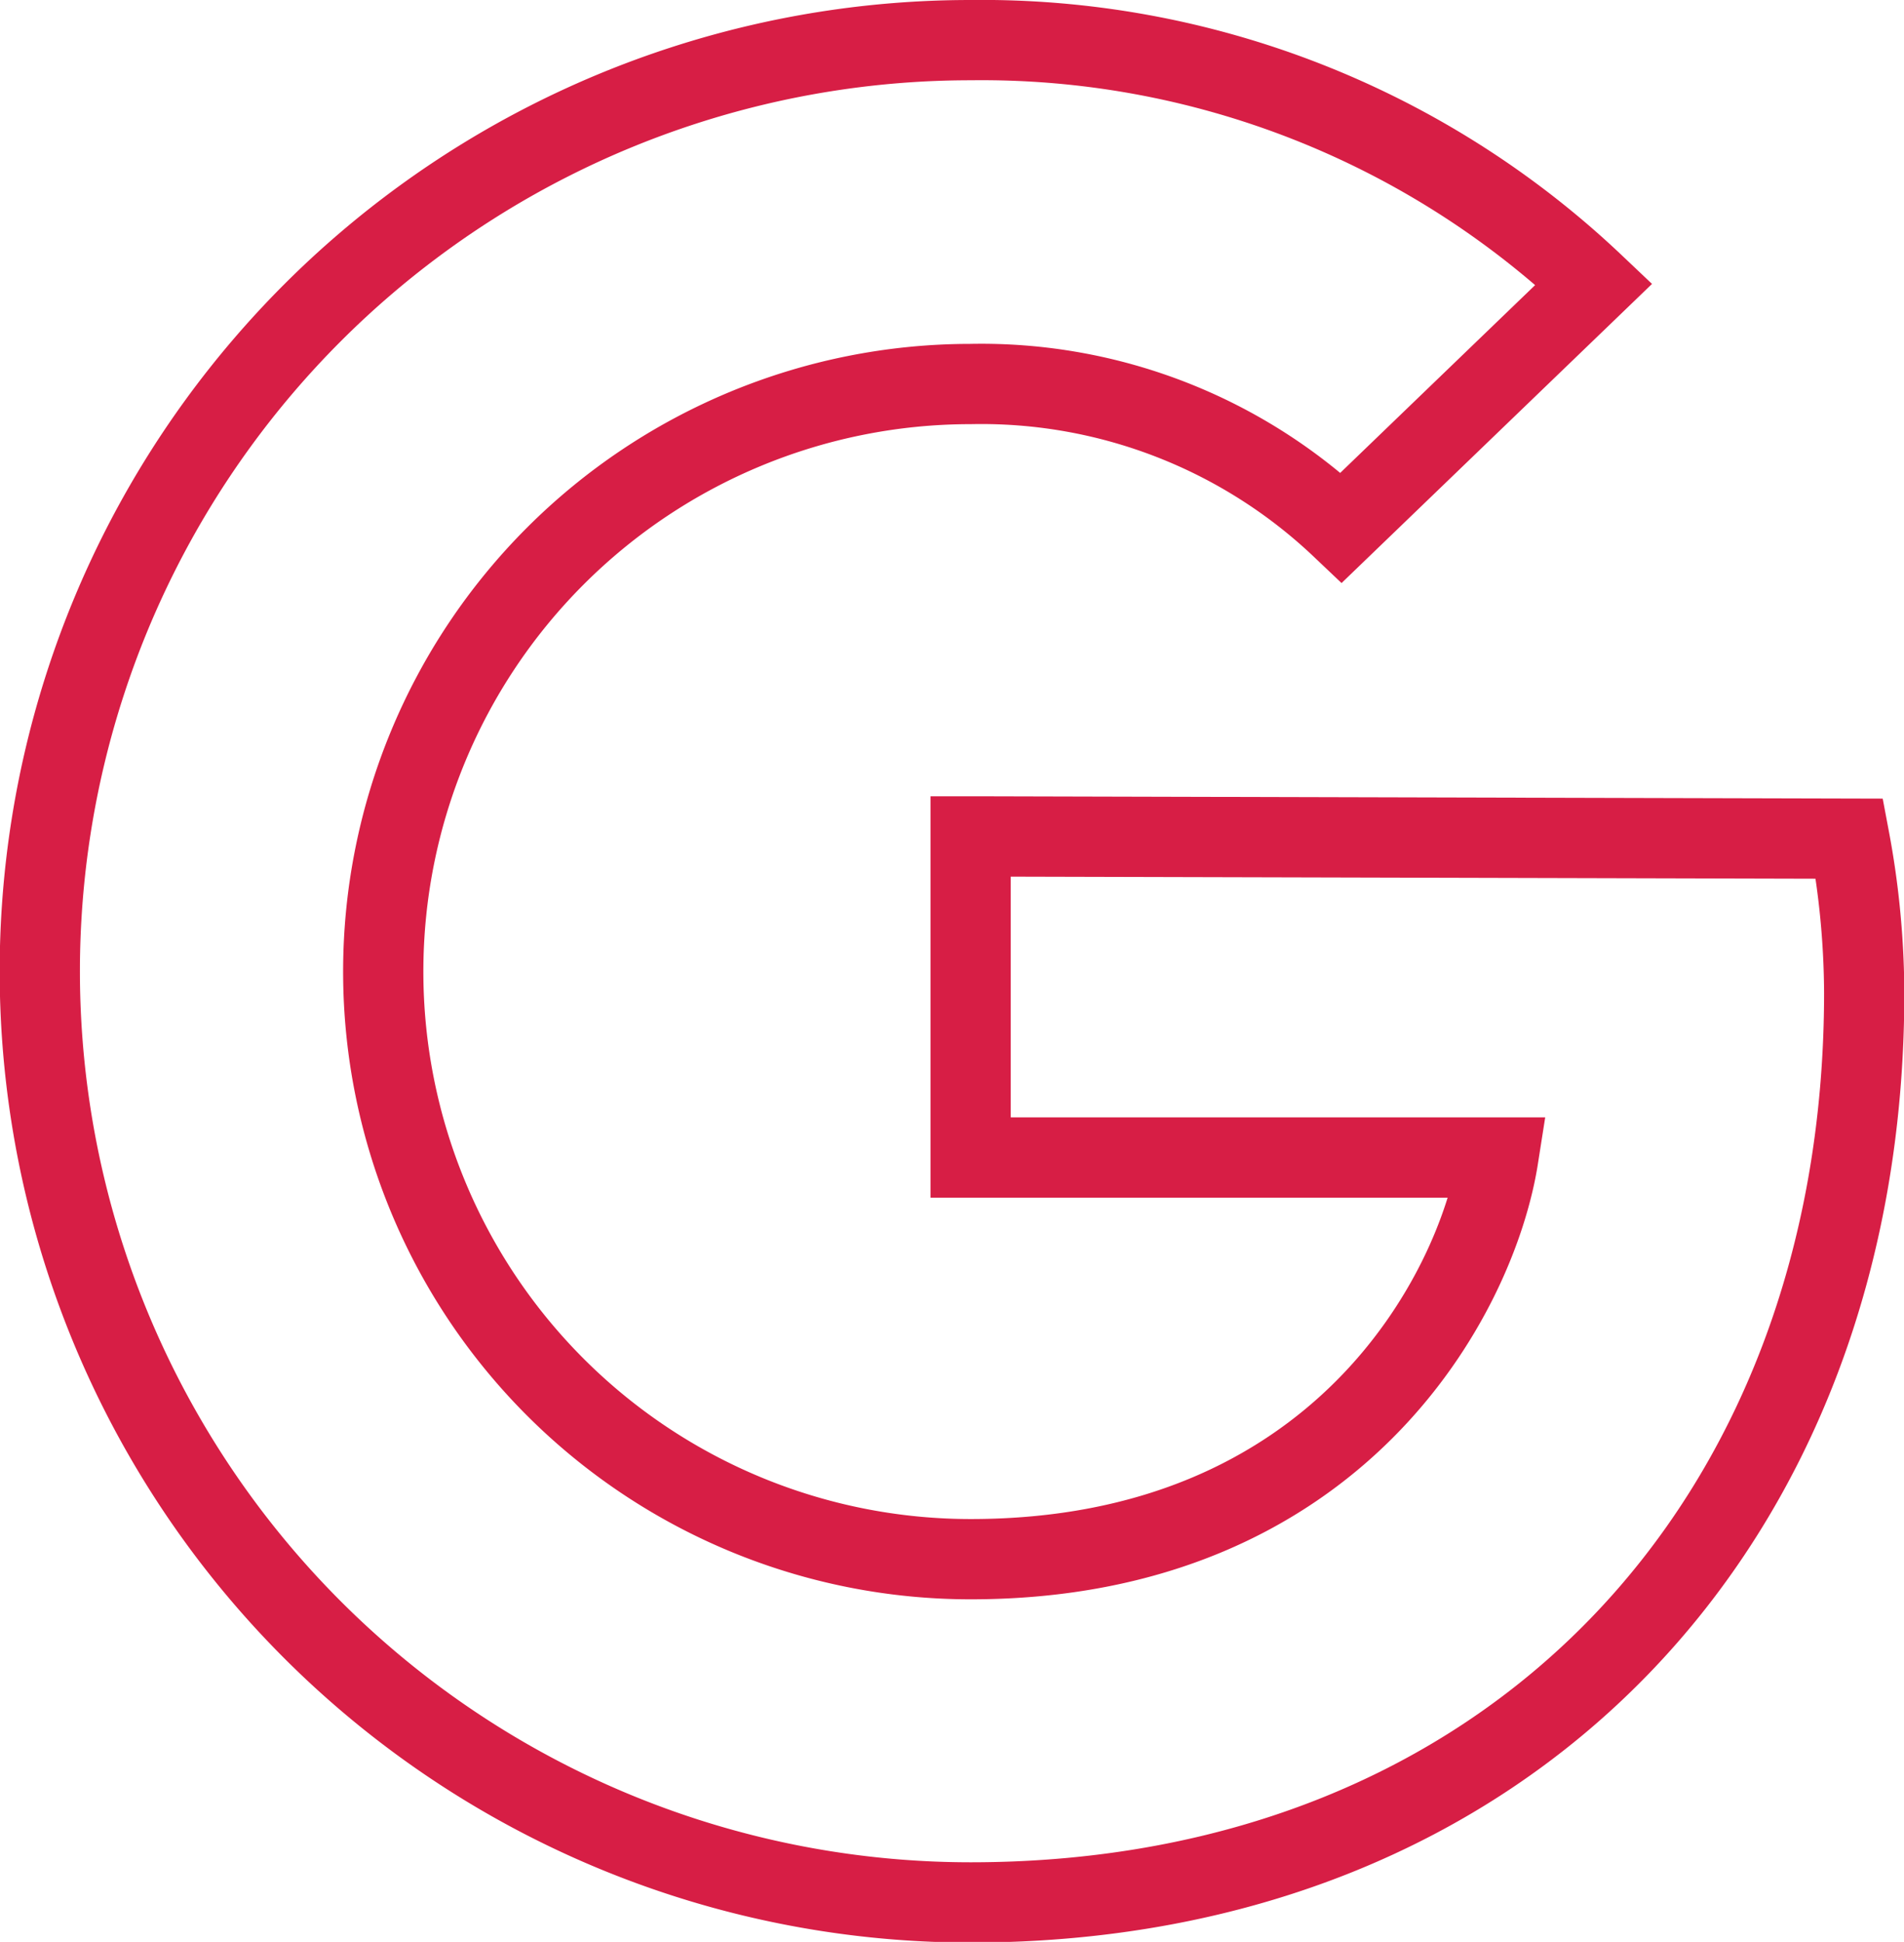
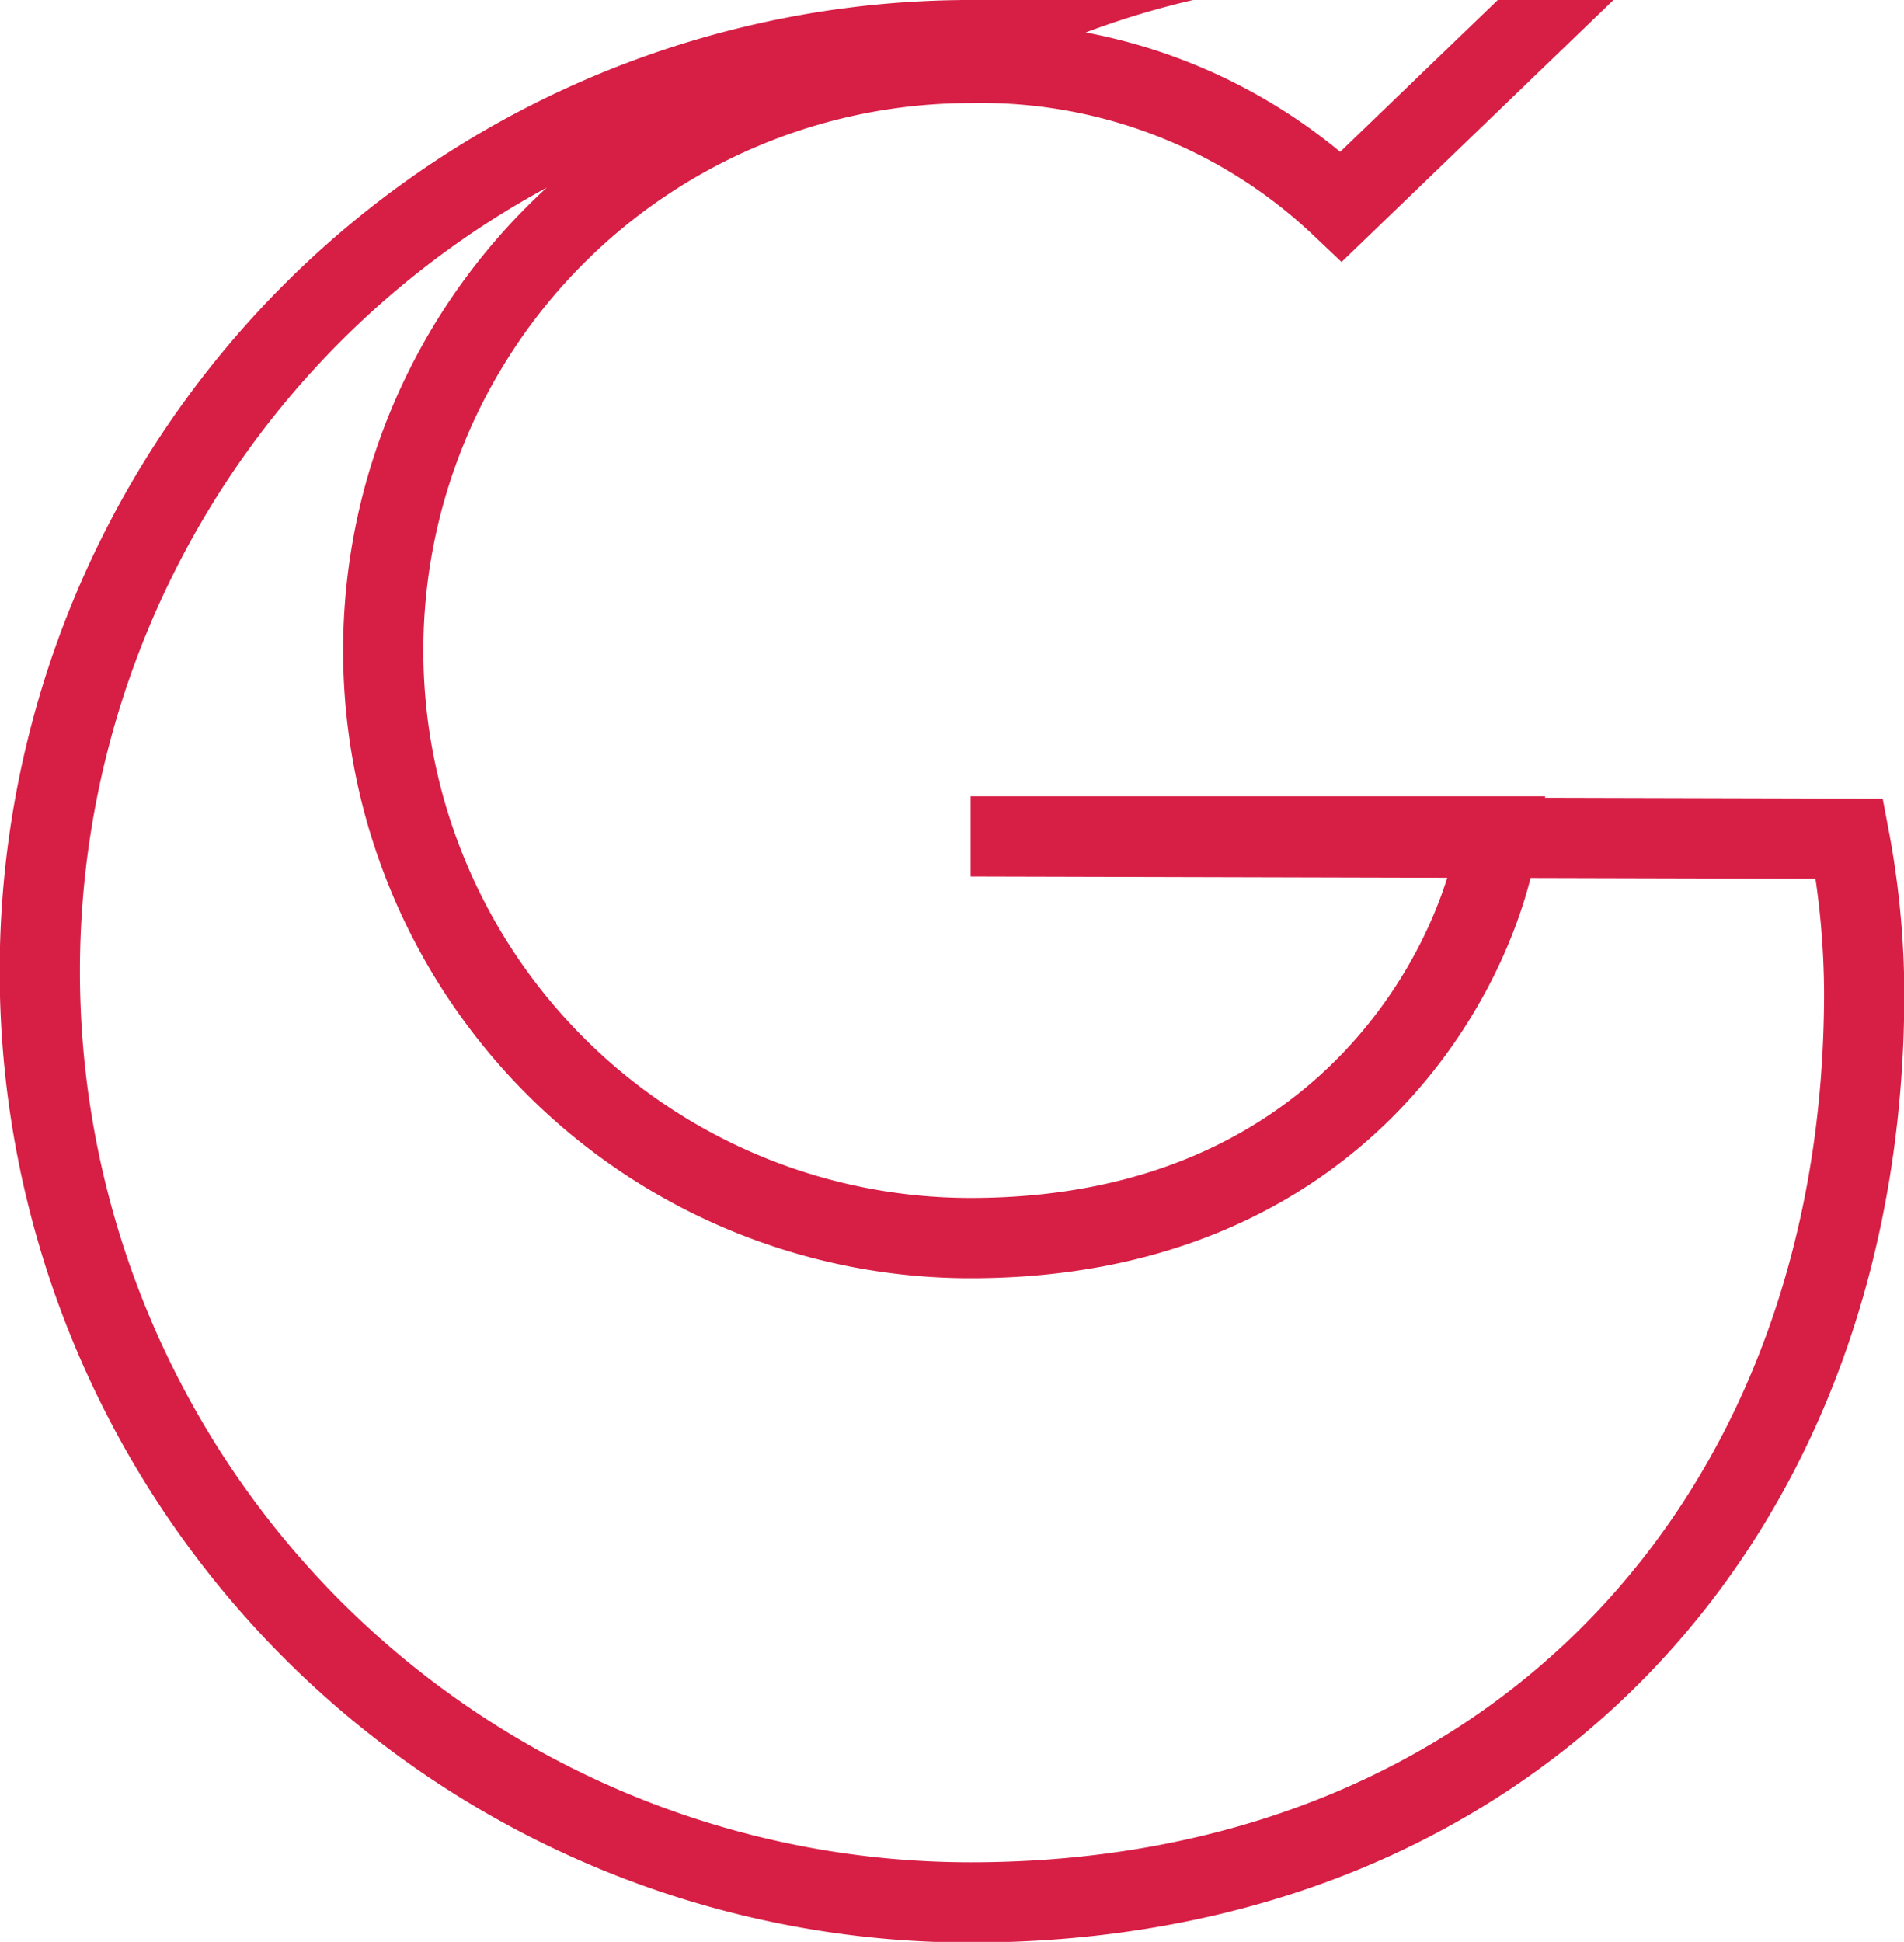
<svg xmlns="http://www.w3.org/2000/svg" id="Layer_1" data-name="Layer 1" viewBox="0 0 59.32 60.48">
  <defs>
    <style>.cls-1{fill:none;stroke:#d71e45;stroke-miterlimit:10;stroke-width:2.5px;fill-rule:evenodd;}</style>
  </defs>
-   <path class="cls-1" d="M33.08,29V39H49.52c-.67,4.27-5,12.51-16.44,12.51a18.3,18.3,0,0,1,0-36.6,16.3,16.3,0,0,1,11.55,4.47l7.87-7.58A27.73,27.73,0,0,0,33.08,4.2a29,29,0,0,0,0,58c16.73,0,27.84-11.77,27.84-28.33a26.5,26.5,0,0,0-.46-4.8L33.31,29Z" transform="translate(-2.84 -2.95)" />
+   <path class="cls-1" d="M33.08,29H49.52c-.67,4.27-5,12.51-16.44,12.51a18.3,18.3,0,0,1,0-36.6,16.3,16.3,0,0,1,11.55,4.47l7.87-7.58A27.73,27.73,0,0,0,33.08,4.2a29,29,0,0,0,0,58c16.73,0,27.84-11.77,27.84-28.33a26.5,26.5,0,0,0-.46-4.8L33.31,29Z" transform="translate(-2.84 -2.95)" />
</svg>